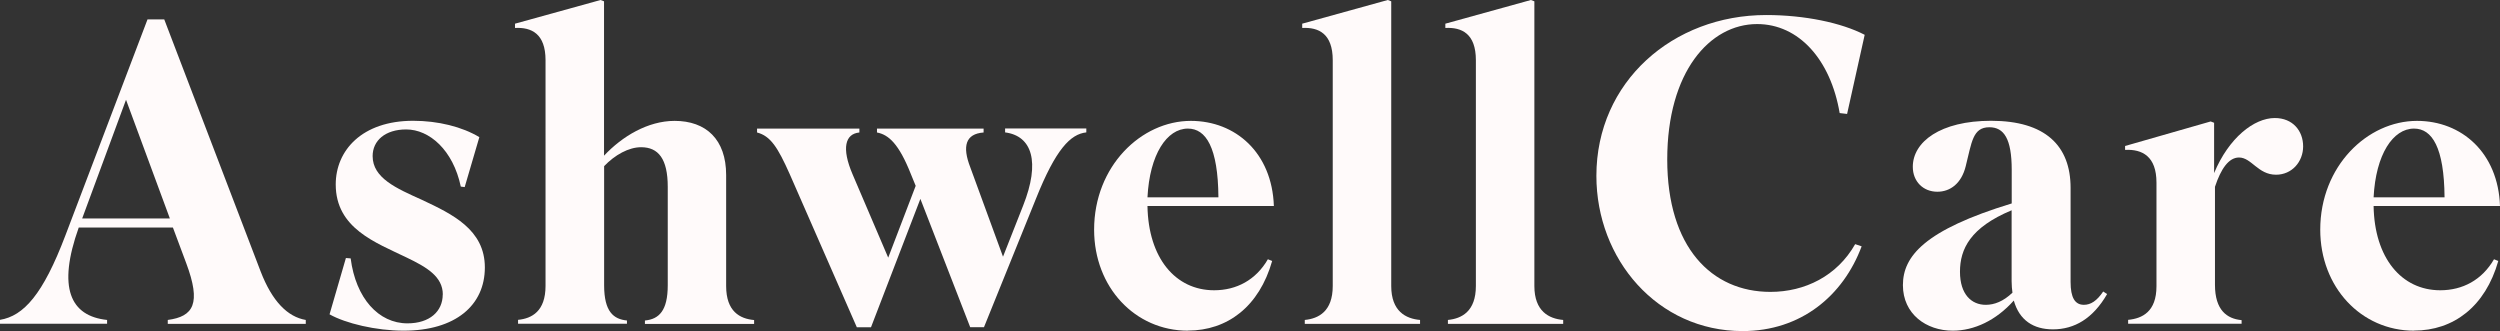
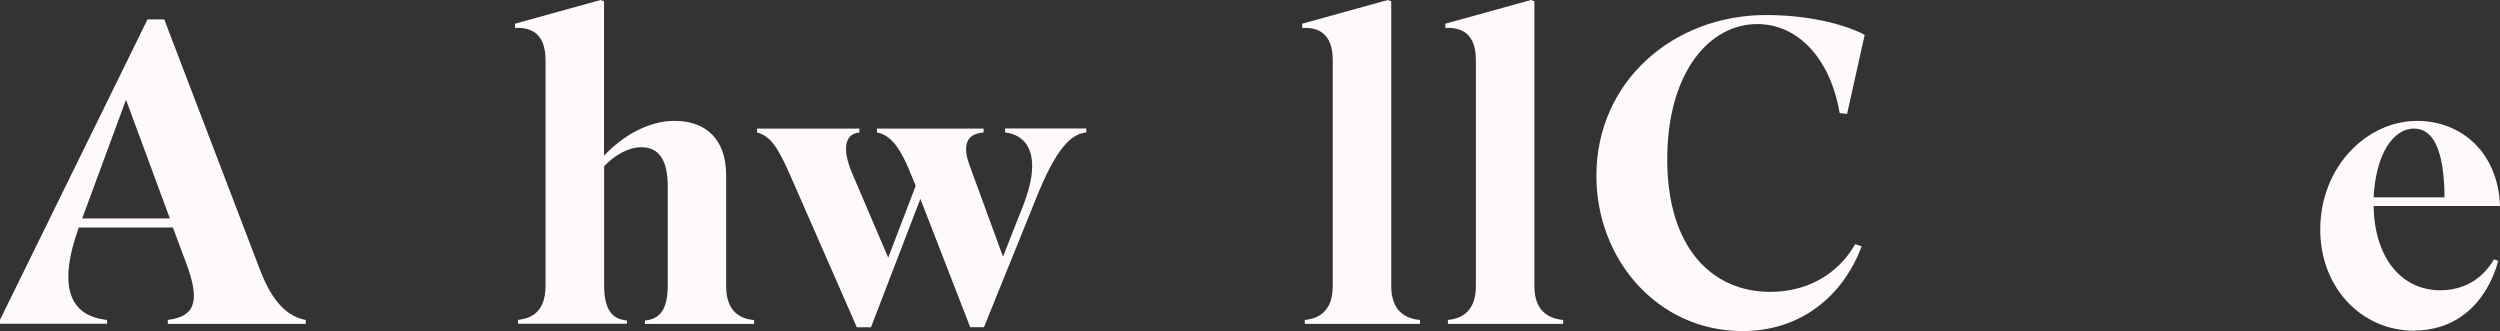
<svg xmlns="http://www.w3.org/2000/svg" id="Layer_2" data-name="Layer 2" viewBox="0 0 262.86 34.81">
  <rect x="0" y="0" width="262.86" height="34.81" fill="#333333" stroke="none" />
  <defs>
    <style>
      .cls-1 {
        fill: snow;
      }
    </style>
  </defs>
  <g id="Brand_Manual" data-name="Brand Manual">
    <g>
-       <path class="cls-1" d="M11.26,34.04H0v-.41c2.49-.41,4.52-2.67,6.87-8.86L15.51,2.04h1.76l10.13,26.49c1.22,3.17,2.85,4.79,4.75,5.11v.41h-14.51v-.41c2.71-.36,3.53-1.72,1.94-5.97l-1.4-3.75h-9.9c-2.26,6.33-.9,9.31,2.98,9.72v.41ZM13.25,10.49l-4.61,12.48h9.22l-4.61-12.48Z" />
-       <path class="cls-1" d="M46.56,30.97c0-1.9-1.72-2.89-3.8-3.89-3.26-1.58-7.46-3.07-7.46-7.69,0-3.57,2.76-6.69,8.14-6.69,2.62,0,5.15.63,6.96,1.72l-1.54,5.25-.41-.05c-.81-3.84-3.3-6.01-5.74-6.01-2.21,0-3.53,1.18-3.53,2.8,0,2.31,2.49,3.39,5.2,4.61,3.17,1.49,6.6,3.12,6.6,7.1s-3.08,6.65-8.55,6.65c-2.89,0-6.1-.77-7.78-1.72l1.72-5.92.5.04c.54,4.2,2.94,6.83,5.97,6.83,2.35,0,3.71-1.27,3.71-3.03Z" />
+       <path class="cls-1" d="M11.26,34.04H0v-.41L15.51,2.04h1.76l10.13,26.49c1.22,3.17,2.85,4.79,4.75,5.11v.41h-14.51v-.41c2.71-.36,3.53-1.72,1.94-5.97l-1.4-3.75h-9.9c-2.26,6.33-.9,9.31,2.98,9.72v.41ZM13.25,10.49l-4.61,12.48h9.22l-4.61-12.48Z" />
      <path class="cls-1" d="M65.91,34.04h-11.44v-.41c1.45-.14,2.89-.9,2.89-3.57V6.33c0-2.8-1.49-3.48-3.21-3.39v-.45l9-2.49.36.14v16.23c1.9-2.03,4.61-3.66,7.42-3.66,3.3,0,5.42,1.94,5.42,5.7v11.67c0,2.67,1.45,3.44,2.94,3.57v.41h-11.48v-.36c1.49-.14,2.4-1.04,2.4-3.71v-10.35c0-2.94-.99-4.16-2.8-4.16-1.31,0-2.76.81-3.89,1.99v12.52c0,2.8,1,3.57,2.4,3.71v.36Z" />
      <path class="cls-1" d="M96.78,20.89l-5.2,13.52h-1.49l-7.05-16.09c-1.27-2.85-2.03-4.02-3.44-4.39v-.41h10.76v.41c-1.49.14-1.9,1.63-.72,4.39l3.75,8.77,2.89-7.55-.5-1.22c-1.27-3.21-2.35-4.16-3.57-4.39v-.41h11.21v.41c-1.9.14-2.26,1.45-1.4,3.66l3.44,9.4,2.12-5.38c1.81-4.57.95-7.32-1.9-7.69v-.41h8.54v.41c-1.67.18-3.21,1.76-5.29,6.96l-5.47,13.52h-1.45l-5.25-13.52Z" />
-       <path class="cls-1" d="M124.9,34.77c-5.56,0-9.86-4.57-9.86-10.62,0-6.69,4.97-11.44,10.17-11.44,4.7,0,8.54,3.35,8.73,8.95h-13.29c.09,5.47,2.94,8.86,7.01,8.86,2.35,0,4.39-1.08,5.65-3.26l.45.18c-1.36,4.79-4.7,7.32-8.86,7.32ZM120.65,20.75h7.46c-.04-5.25-1.31-7.23-3.21-7.23-2.21,0-4.02,2.71-4.25,7.23Z" />
      <path class="cls-1" d="M146.28,30.07c0,2.67,1.54,3.44,3.03,3.57v.41h-12.12v-.41c1.45-.14,2.94-.9,2.94-3.57V6.33c0-2.8-1.49-3.48-3.21-3.39v-.45l9-2.49.36.14v29.93Z" />
      <path class="cls-1" d="M161.33,30.07c0,2.67,1.54,3.44,3.03,3.57v.41h-12.12v-.41c1.45-.14,2.94-.9,2.94-3.57V6.33c0-2.8-1.49-3.48-3.21-3.39v-.45l9-2.49.36.14v29.93Z" />
      <path class="cls-1" d="M193.43,11.89c-.95-5.61-4.29-9.36-8.68-9.36-4.97,0-9.45,5.02-9.45,14.24s4.66,13.92,10.85,13.92c3.62,0,7.01-1.67,8.91-5.02l.68.23c-1.94,5.2-6.38,8.91-12.52,8.91-8.95,0-15.37-7.55-15.37-16.32,0-9.9,8.05-16.91,17.86-16.91,4.02,0,7.91.81,10.35,2.08l-1.85,8.32-.77-.09Z" />
-       <path class="cls-1" d="M211.74,31.6c-1.85,2.08-4.16,3.17-6.42,3.17-2.8,0-5.24-1.76-5.24-4.79s2.26-5.79,11.44-8.59v-3.53c0-3.26-.81-4.48-2.35-4.48-1.76,0-1.85,1.58-2.49,4.11-.45,1.81-1.63,2.67-2.98,2.67-1.49,0-2.58-1.08-2.58-2.62,0-2.62,2.89-4.84,8.23-4.84,5.7,0,8.36,2.62,8.36,7.05v9.9c0,1.63.45,2.4,1.4,2.4.72,0,1.36-.41,2.03-1.4l.41.27c-1.49,2.58-3.44,3.71-5.7,3.71-2.04,0-3.53-.95-4.11-3.03ZM211.6,30.79c-.05-.36-.09-.77-.09-1.22v-7.46c-4.34,1.81-5.43,4.07-5.43,6.46s1.22,3.48,2.71,3.48c.9,0,1.85-.36,2.8-1.27Z" />
-       <path class="cls-1" d="M235.7,34.04h-11.94v-.41c1.49-.14,2.98-.86,2.98-3.53v-10.9c0-2.76-1.49-3.53-3.3-3.44v-.41l9-2.58.36.14v5.29c1.54-3.71,4.2-5.79,6.38-5.79,1.9,0,2.98,1.36,2.98,2.98s-1.18,2.98-2.85,2.98c-1.9,0-2.58-1.81-3.89-1.81-1.08,0-1.9,1.18-2.53,3.08v10.31c0,2.67,1.27,3.57,2.8,3.71v.36Z" />
      <path class="cls-1" d="M253.82,34.77c-5.56,0-9.86-4.57-9.86-10.62,0-6.69,4.97-11.44,10.17-11.44,4.7,0,8.54,3.35,8.73,8.95h-13.29c.09,5.47,2.94,8.86,7.01,8.86,2.35,0,4.39-1.08,5.65-3.26l.45.18c-1.36,4.79-4.7,7.32-8.86,7.32ZM249.57,20.75h7.46c-.04-5.25-1.31-7.23-3.21-7.23-2.21,0-4.02,2.71-4.25,7.23Z" />
    </g>
  </g>
</svg>